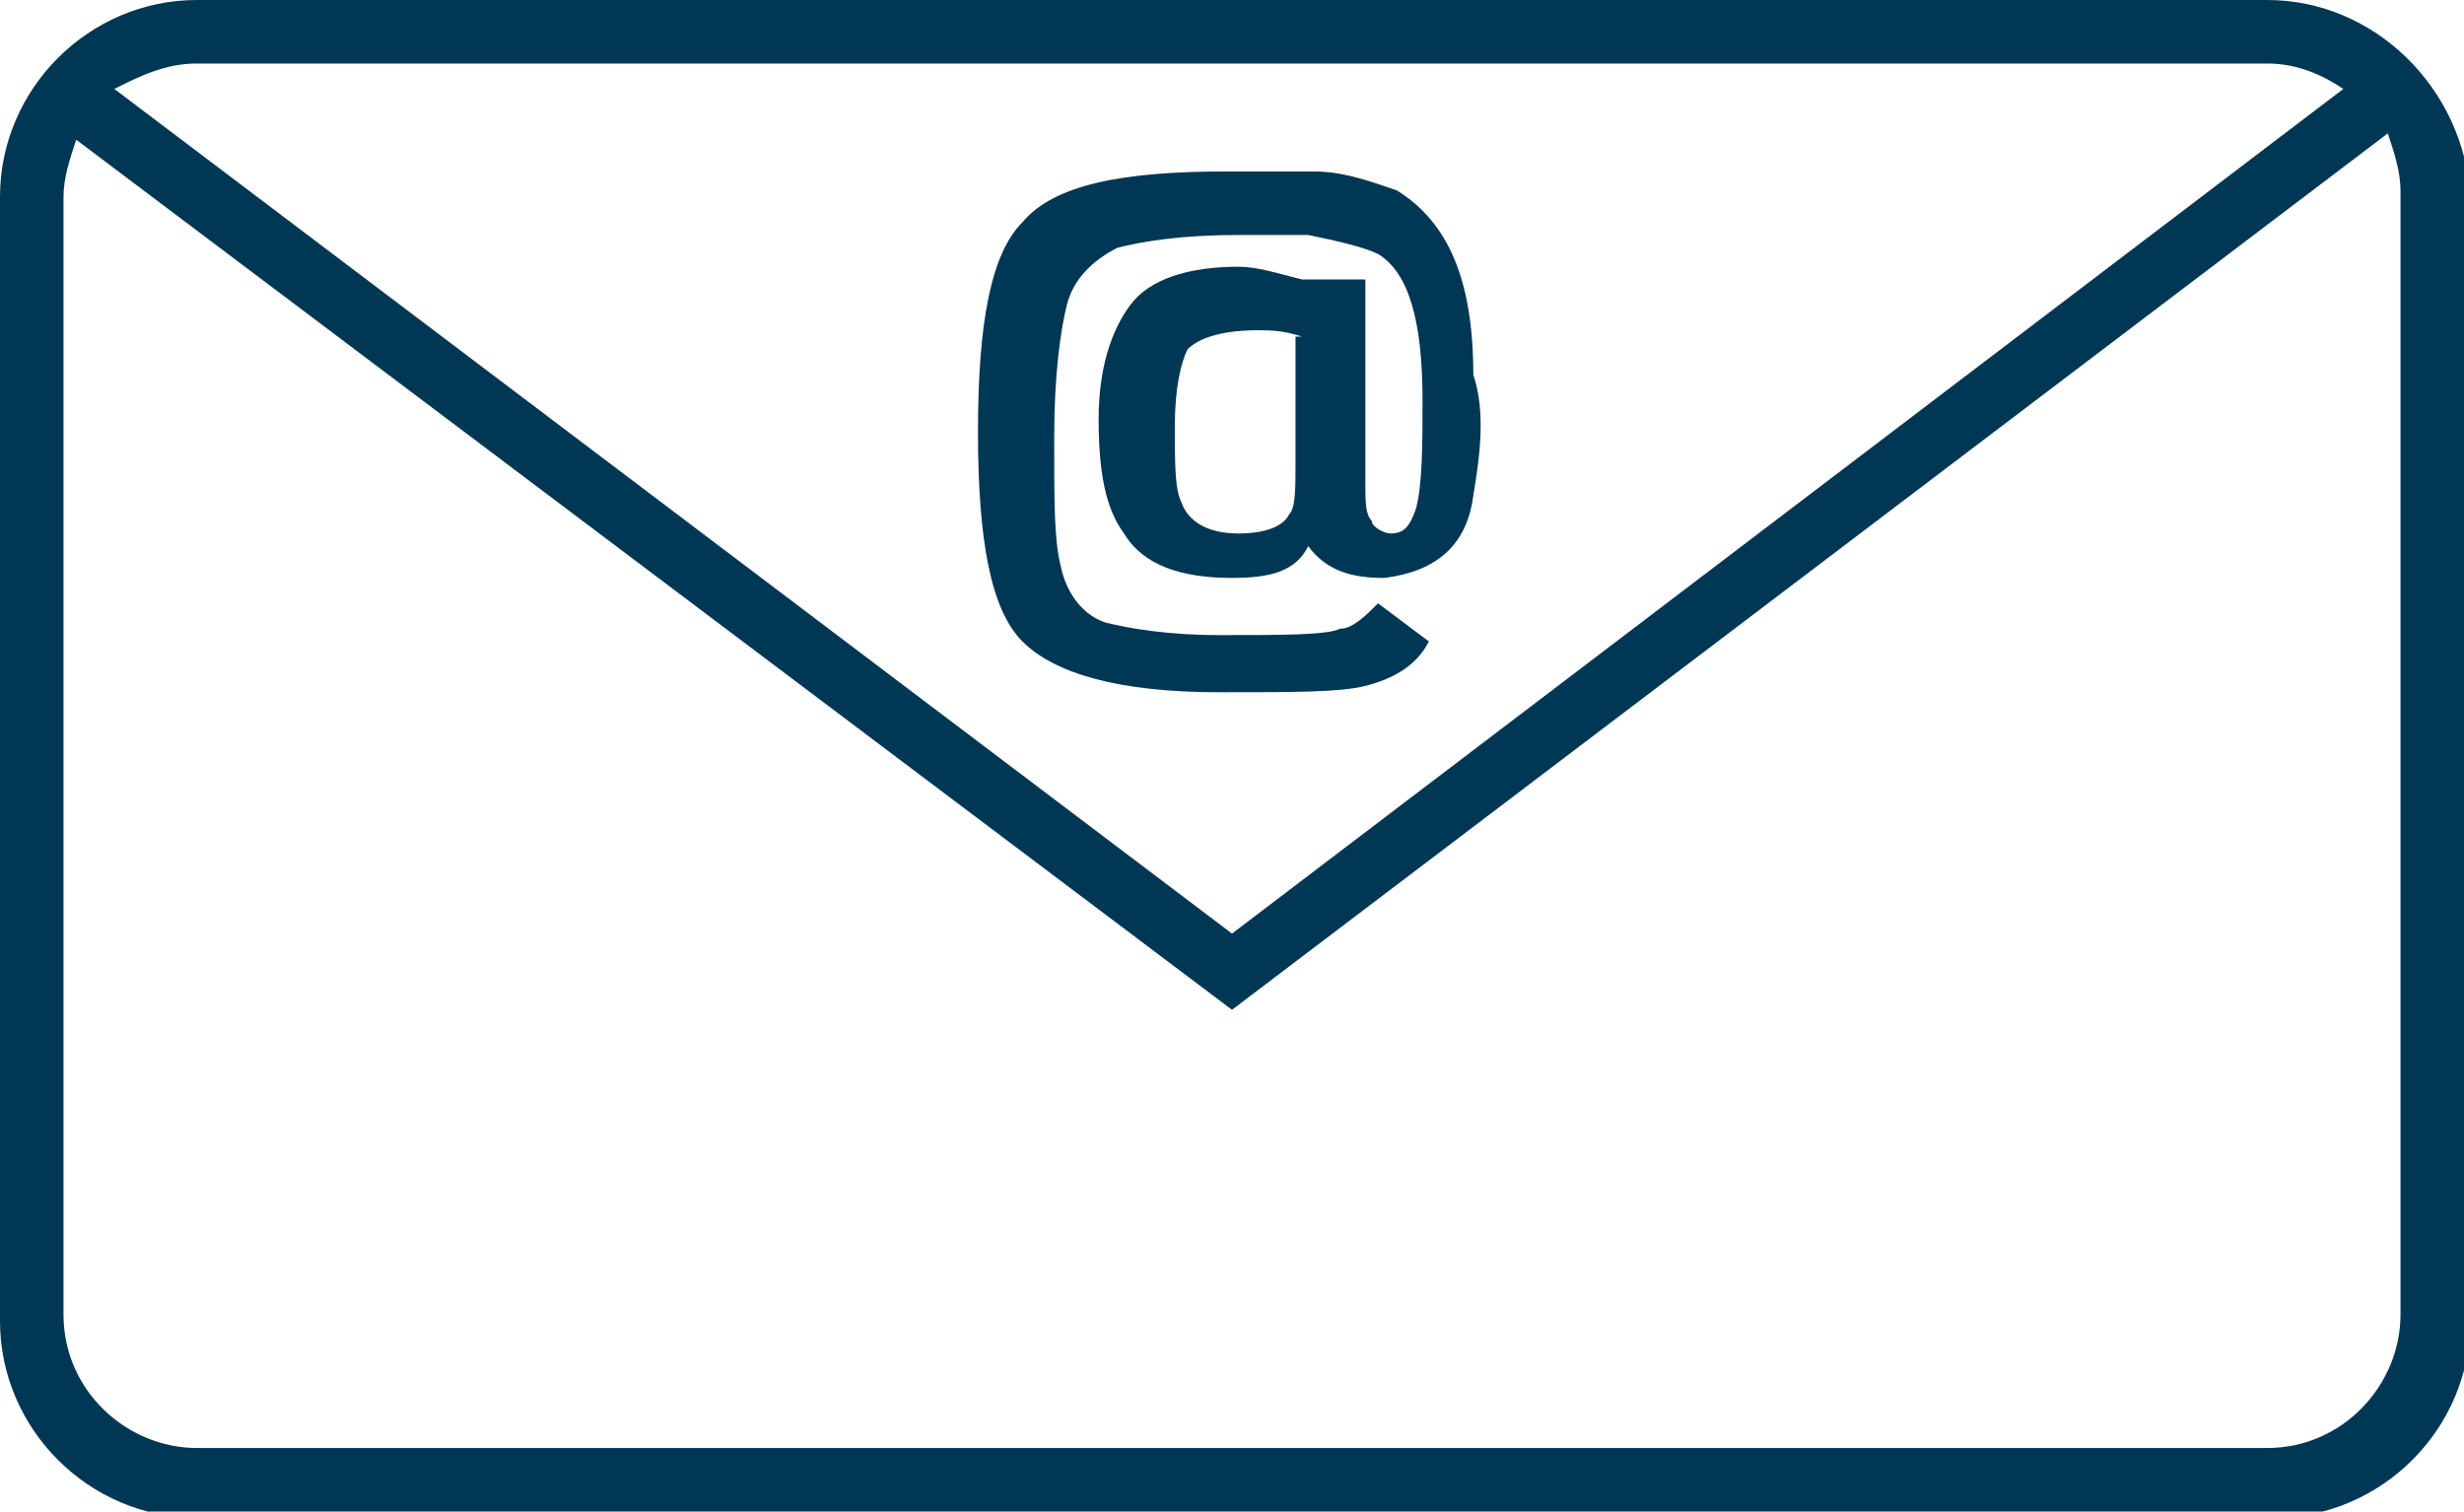
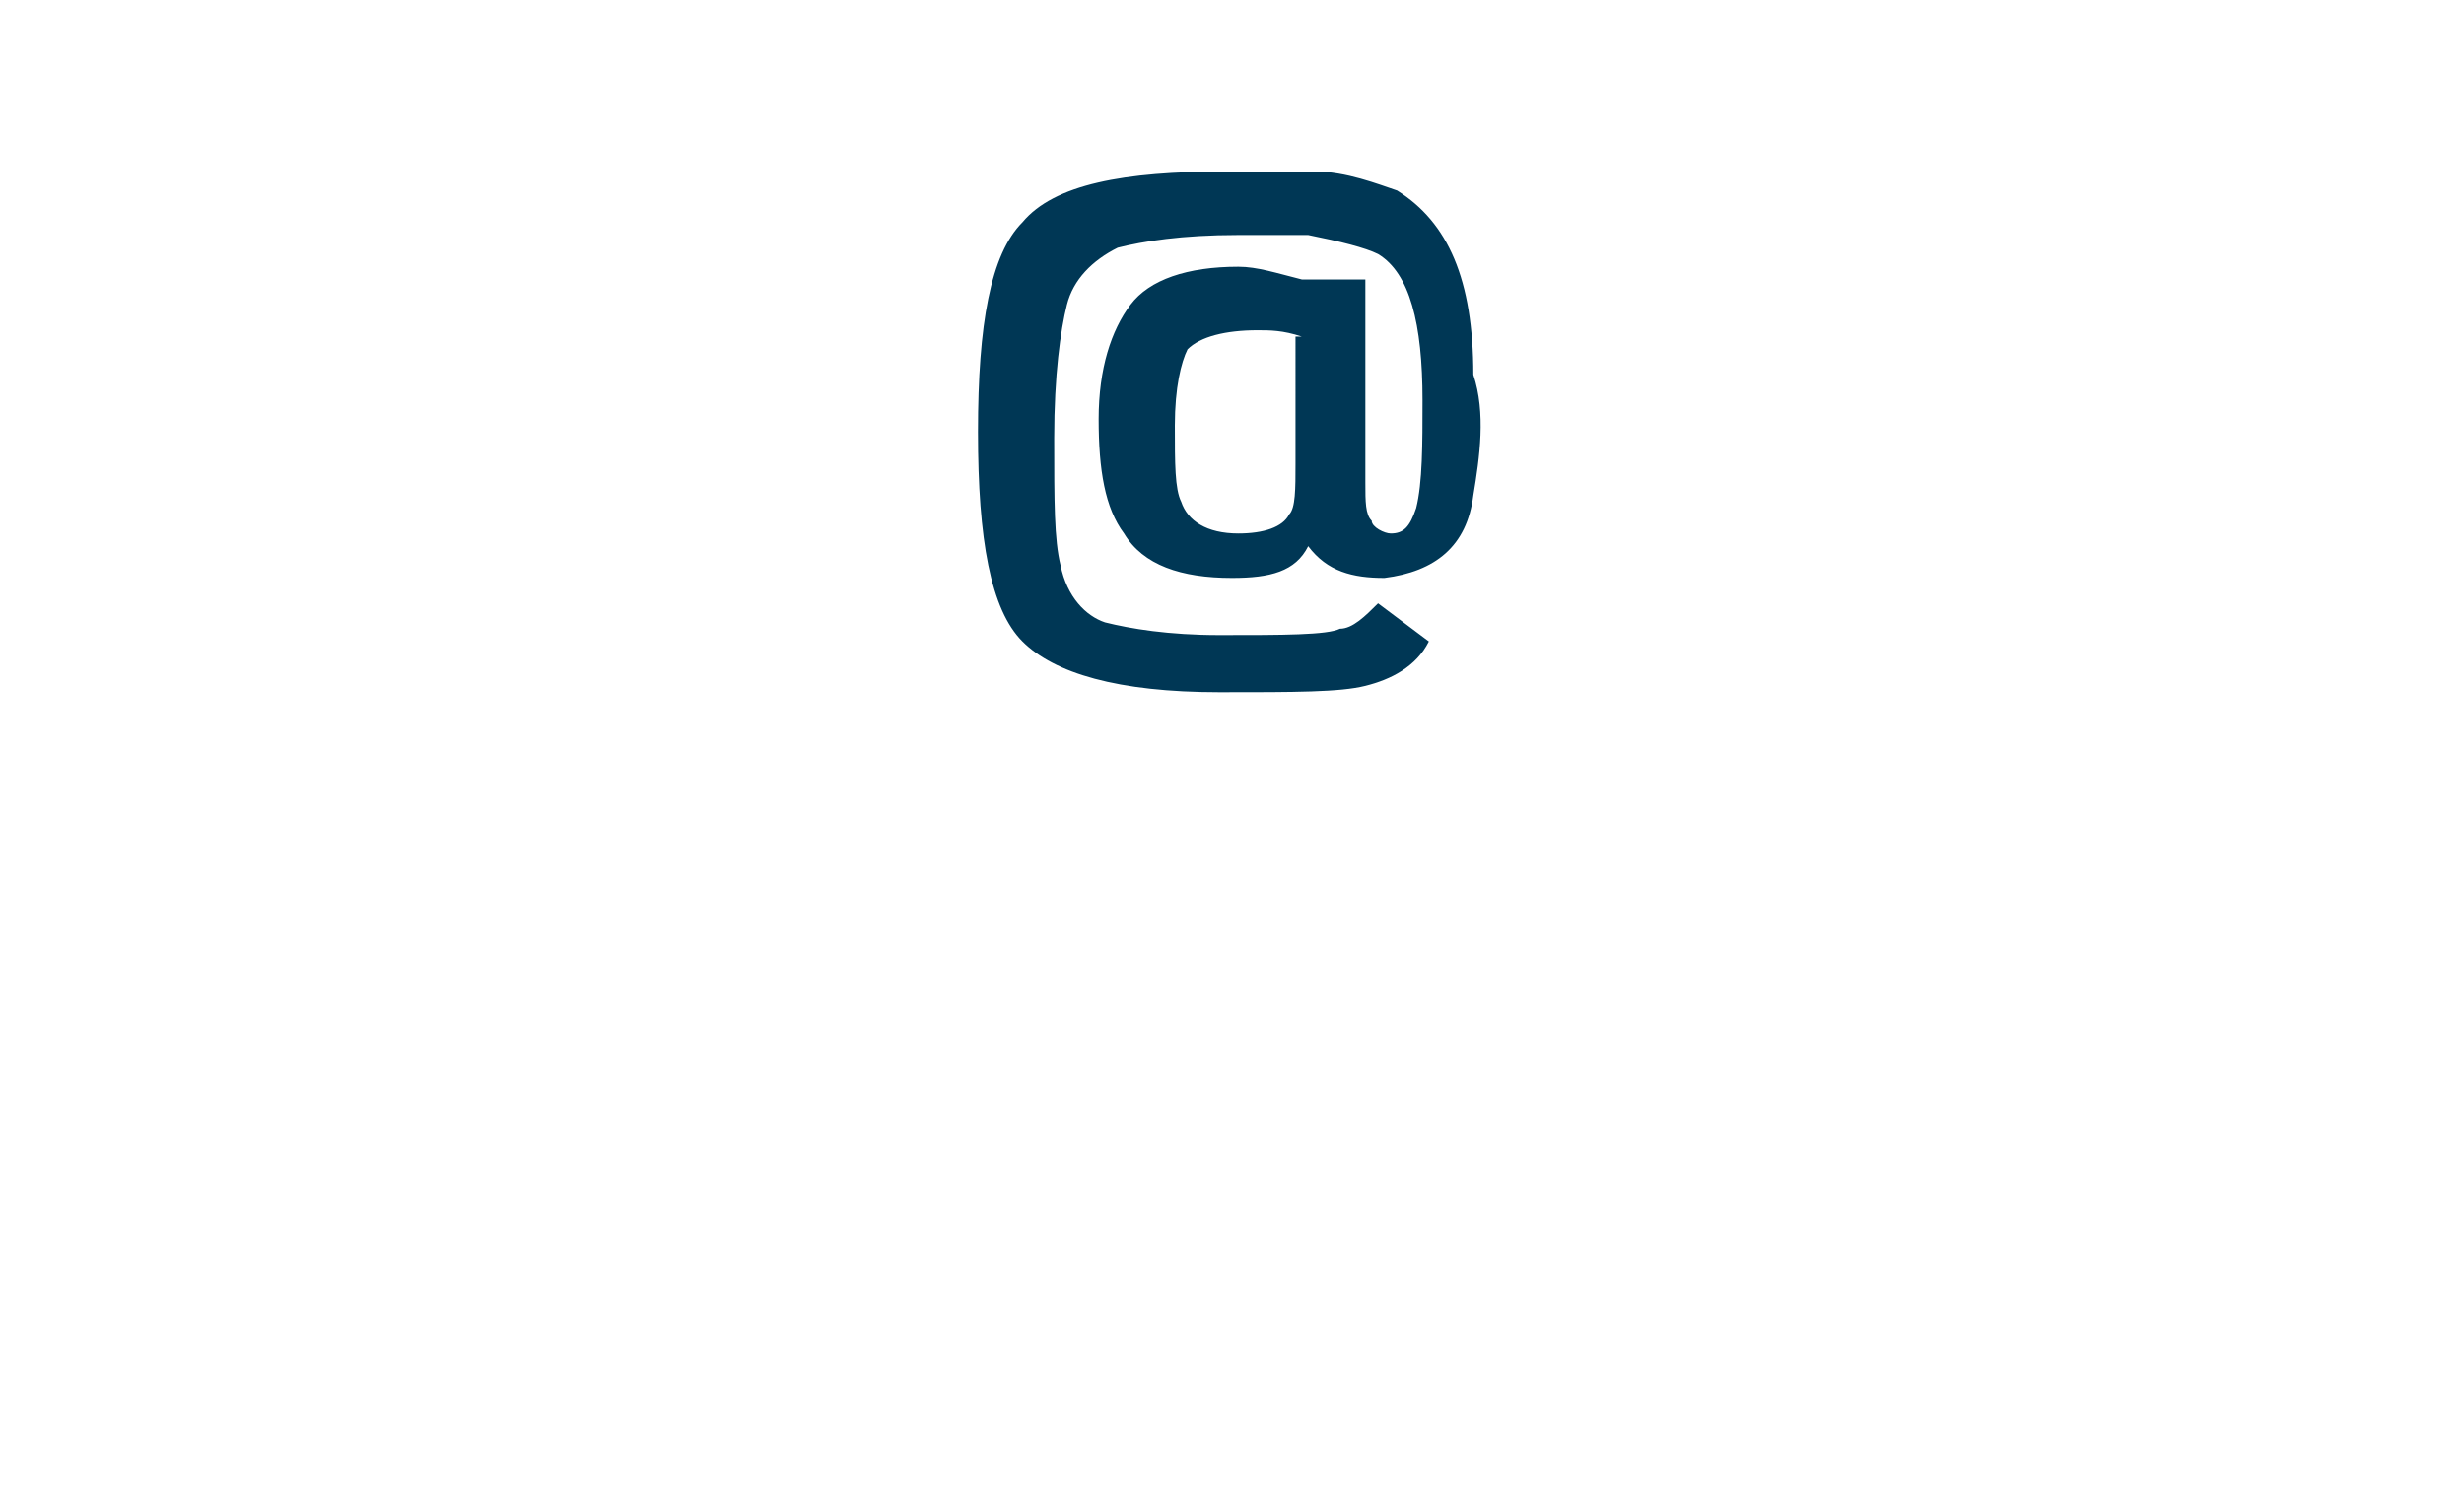
<svg xmlns="http://www.w3.org/2000/svg" version="1.1" id="ELECTRONIC_MAILBOX" x="0px" y="0px" viewBox="0 0 38.8 23.8" enable-background="new 0 0 38.8 23.8" xml:space="preserve">
  <g>
    <g>
-       <path fill="#003755" d="M35.7,0H3.1C1.4,0,0,1.4,0,3.1v17.7c0,1.7,1.4,3.1,3.1,3.1h32.7c1.7,0,3.1-1.4,3.1-3.1V3.1    C38.8,1.4,37.4,0,35.7,0z M35.7,1c0.5,0,0.9,0.2,1.2,0.4L19.4,14.7L1.8,1.4C2.2,1.2,2.6,1,3.1,1H35.7z M37.8,20.7    c0,1.1-0.9,2.1-2.1,2.1H3.1c-1.1,0-2.1-0.9-2.1-2.1V3.1c0-0.3,0.1-0.6,0.2-0.9l18.2,13.7L37.6,2.1c0.1,0.3,0.2,0.6,0.2,0.9V20.7z" />
      <g>
        <path fill="#003755" d="M23.2,7.8c-0.1,0.8-0.6,1.2-1.4,1.3c-0.5,0-0.9-0.1-1.2-0.5C20.4,9,20,9.1,19.4,9.1     c-0.8,0-1.4-0.2-1.7-0.7c-0.3-0.4-0.4-1-0.4-1.8c0-0.8,0.2-1.4,0.5-1.8c0.3-0.4,0.9-0.6,1.7-0.6c0.3,0,0.6,0.1,1,0.2V4.4h1v3.2     c0,0.3,0,0.5,0.1,0.6c0,0.1,0.2,0.2,0.3,0.2c0.2,0,0.3-0.1,0.4-0.4c0.1-0.4,0.1-1,0.1-1.7c0-1.2-0.2-2-0.7-2.3     c-0.2-0.1-0.6-0.2-1.1-0.3c-0.1,0-0.5,0-1.1,0c-0.9,0-1.5,0.1-1.9,0.2c-0.4,0.2-0.7,0.5-0.8,0.9c-0.1,0.4-0.2,1.1-0.2,2.1     c0,1,0,1.6,0.1,2c0.1,0.5,0.4,0.8,0.7,0.9c0.4,0.1,1,0.2,1.8,0.2c1,0,1.7,0,1.9-0.1c0.2,0,0.4-0.2,0.6-0.4l0.8,0.6     c-0.2,0.4-0.6,0.6-1,0.7c-0.4,0.1-1.1,0.1-2.3,0.1c-1.6,0-2.6-0.3-3.1-0.8c-0.5-0.5-0.7-1.6-0.7-3.3c0-1.7,0.2-2.8,0.7-3.3     c0.5-0.6,1.6-0.8,3.2-0.8c0.7,0,1.2,0,1.4,0c0.5,0,1,0.2,1.3,0.3c0.8,0.5,1.2,1.4,1.2,2.9C23.4,6.5,23.3,7.2,23.2,7.8z M20.5,5.3     c-0.3-0.1-0.5-0.1-0.7-0.1c-0.5,0-0.9,0.1-1.1,0.3c-0.1,0.2-0.2,0.6-0.2,1.2c0,0.6,0,1,0.1,1.2c0.1,0.3,0.4,0.5,0.9,0.5     c0.4,0,0.7-0.1,0.8-0.3c0.1-0.1,0.1-0.4,0.1-0.8V5.3z" />
      </g>
    </g>
  </g>
</svg>